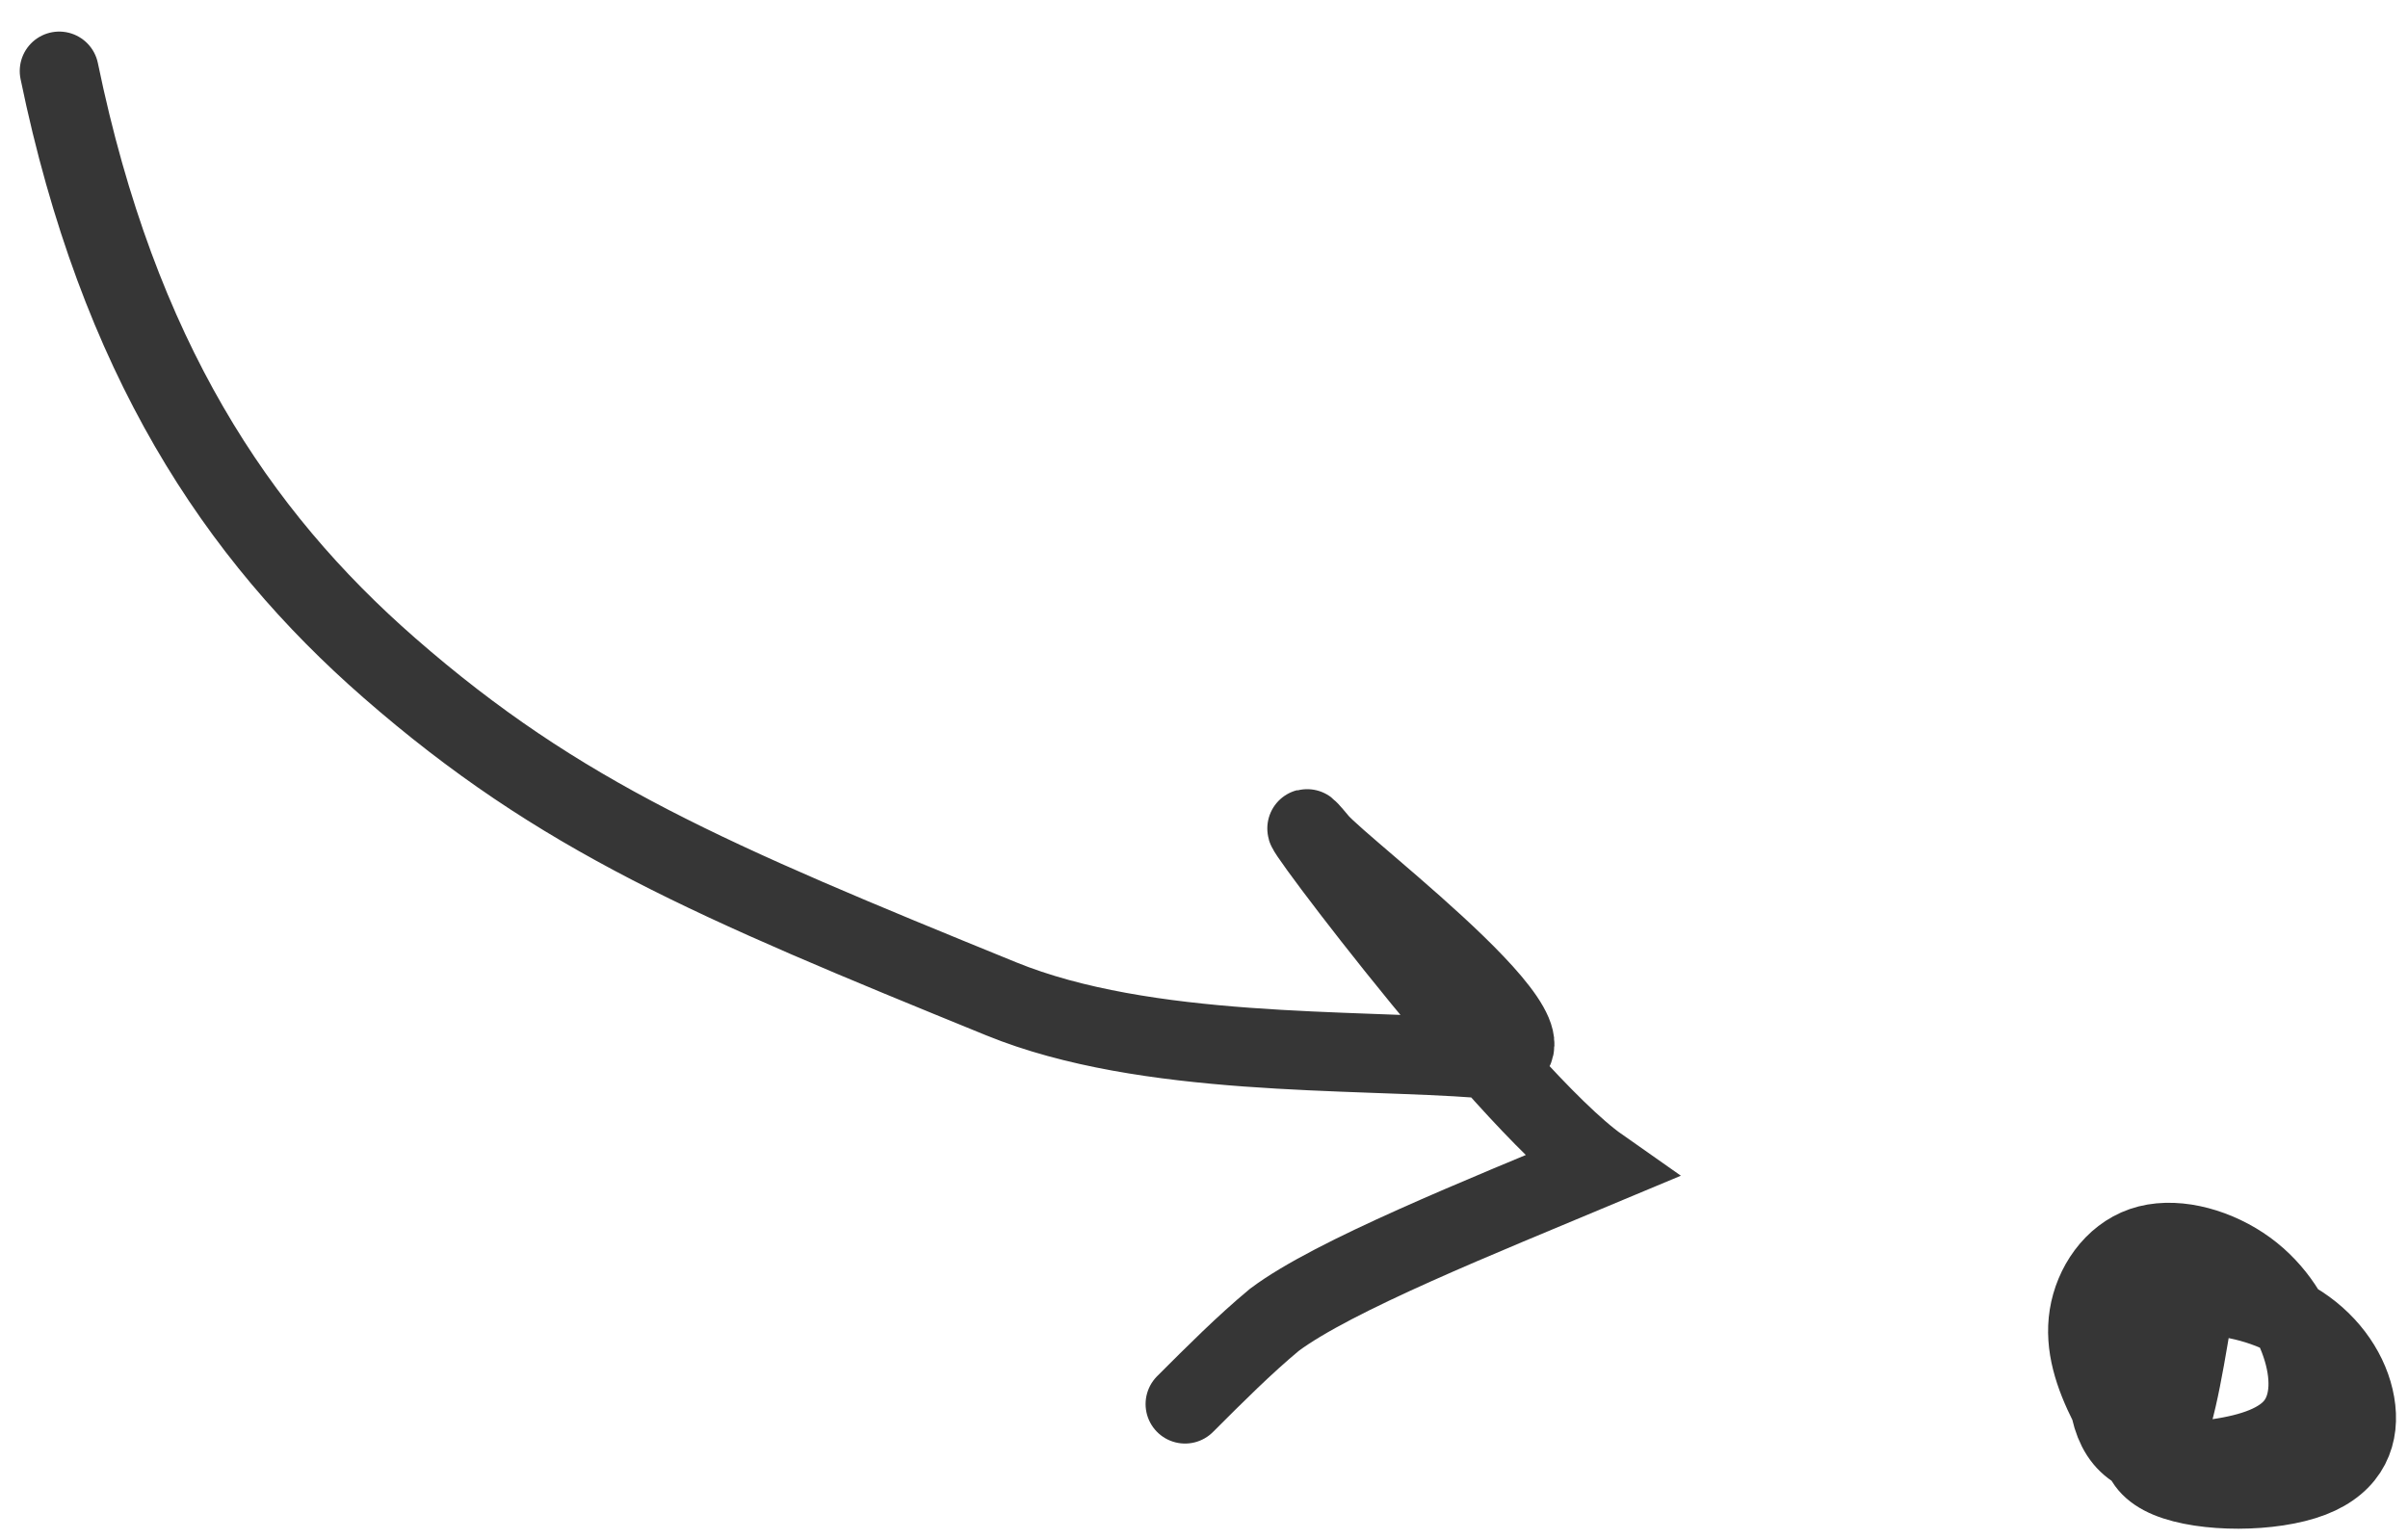
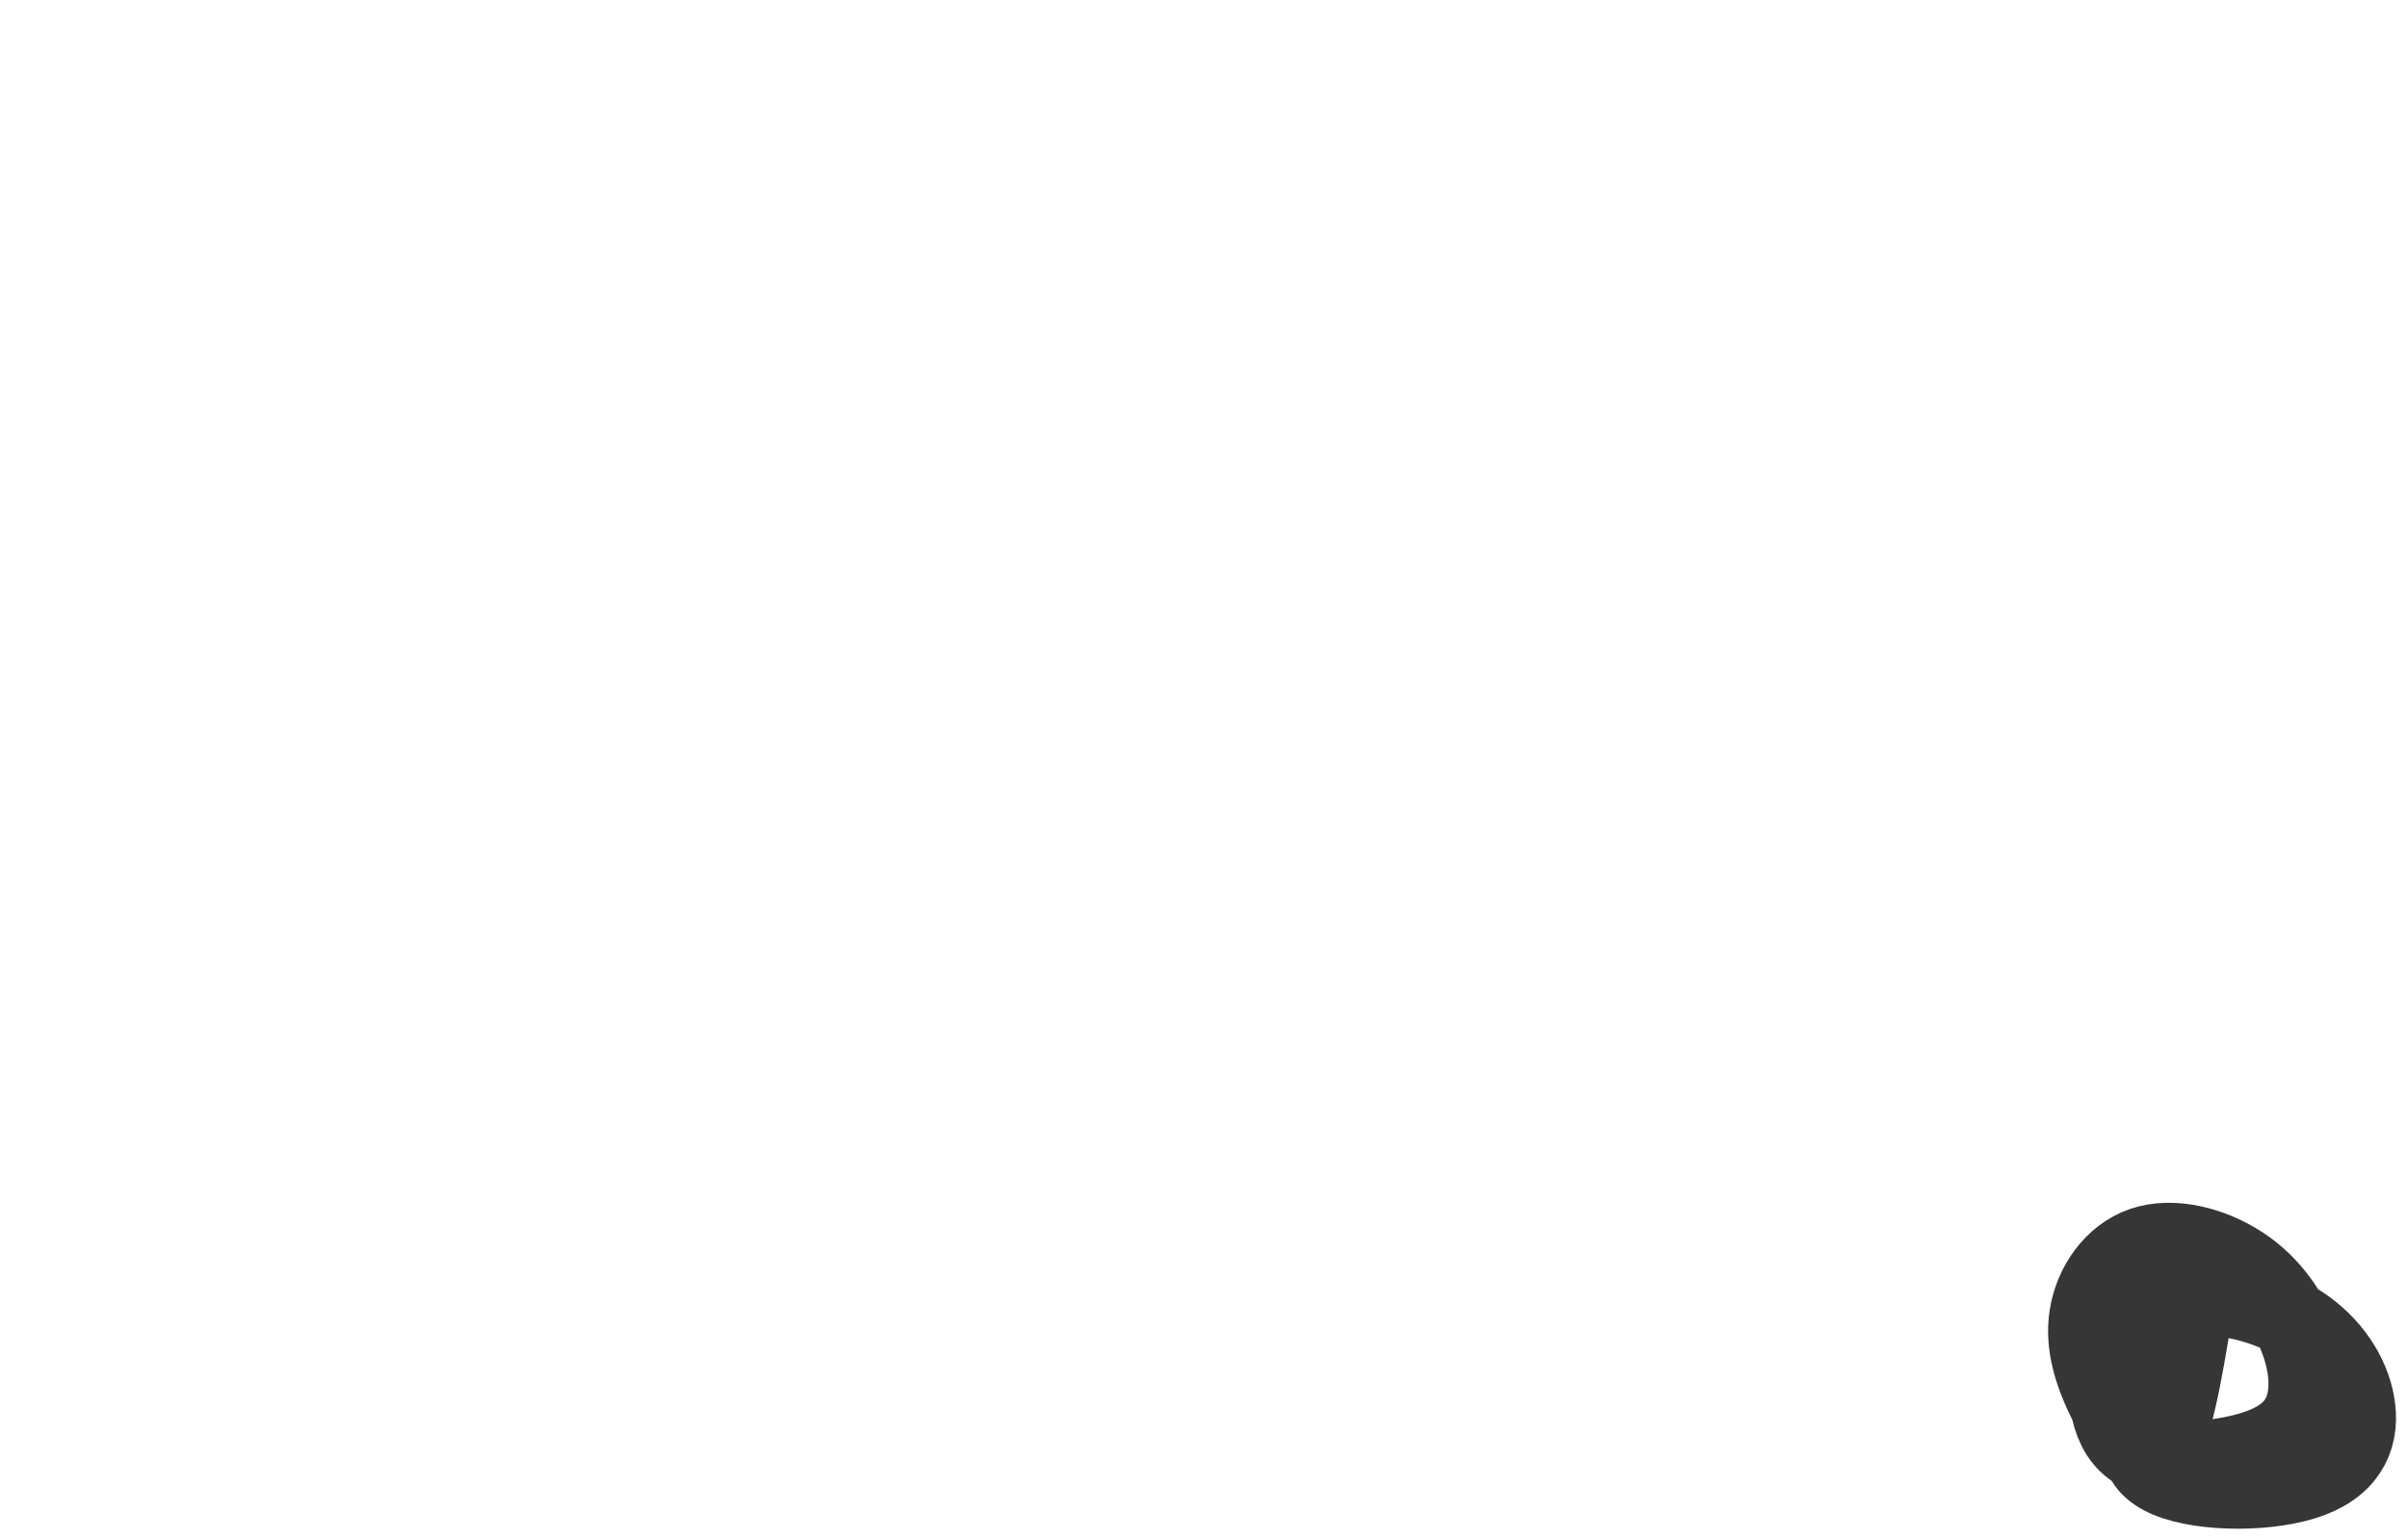
<svg xmlns="http://www.w3.org/2000/svg" width="61" height="39" viewBox="0 0 61 39" fill="none">
-   <path d="M1.5 1.8C2.994 9.042 5.988 13.538 9.865 16.923C14.188 20.698 17.997 22.304 25.363 25.306C29.041 26.805 34.238 26.567 37.521 26.819C40.706 27.062 34.028 22.071 33.401 21.317C31.659 19.22 38.005 27.798 40.523 29.565C37.54 30.815 33.78 32.316 32.283 33.438C31.528 34.065 30.785 34.808 30.02 35.573" stroke="#363636" stroke-width="2" stroke-linecap="round" />
  <path d="M55.54 33.322C55.292 34.808 55.045 36.294 54.67 36.688C54.294 37.082 53.799 36.339 53.42 35.584C53.041 34.83 52.793 34.087 52.913 33.333C53.033 32.579 53.529 31.836 54.279 31.577C55.03 31.318 56.02 31.565 56.779 32.065C57.537 32.564 58.032 33.307 58.287 34.061C58.542 34.815 58.542 35.558 58.171 36.065C57.799 36.571 57.056 36.819 56.178 36.947C55.3 37.074 54.309 37.074 53.799 36.455C53.289 35.836 53.289 34.597 53.66 33.836C54.032 33.074 54.775 32.826 55.653 32.822C56.531 32.819 57.522 33.066 58.28 33.566C59.038 34.065 59.533 34.808 59.664 35.562C59.796 36.316 59.548 37.059 58.553 37.442C57.559 37.825 55.825 37.825 54.932 37.453C54.039 37.082 54.039 36.339 54.79 35.573" stroke="#363636" stroke-width="2" stroke-linecap="round" />
</svg>